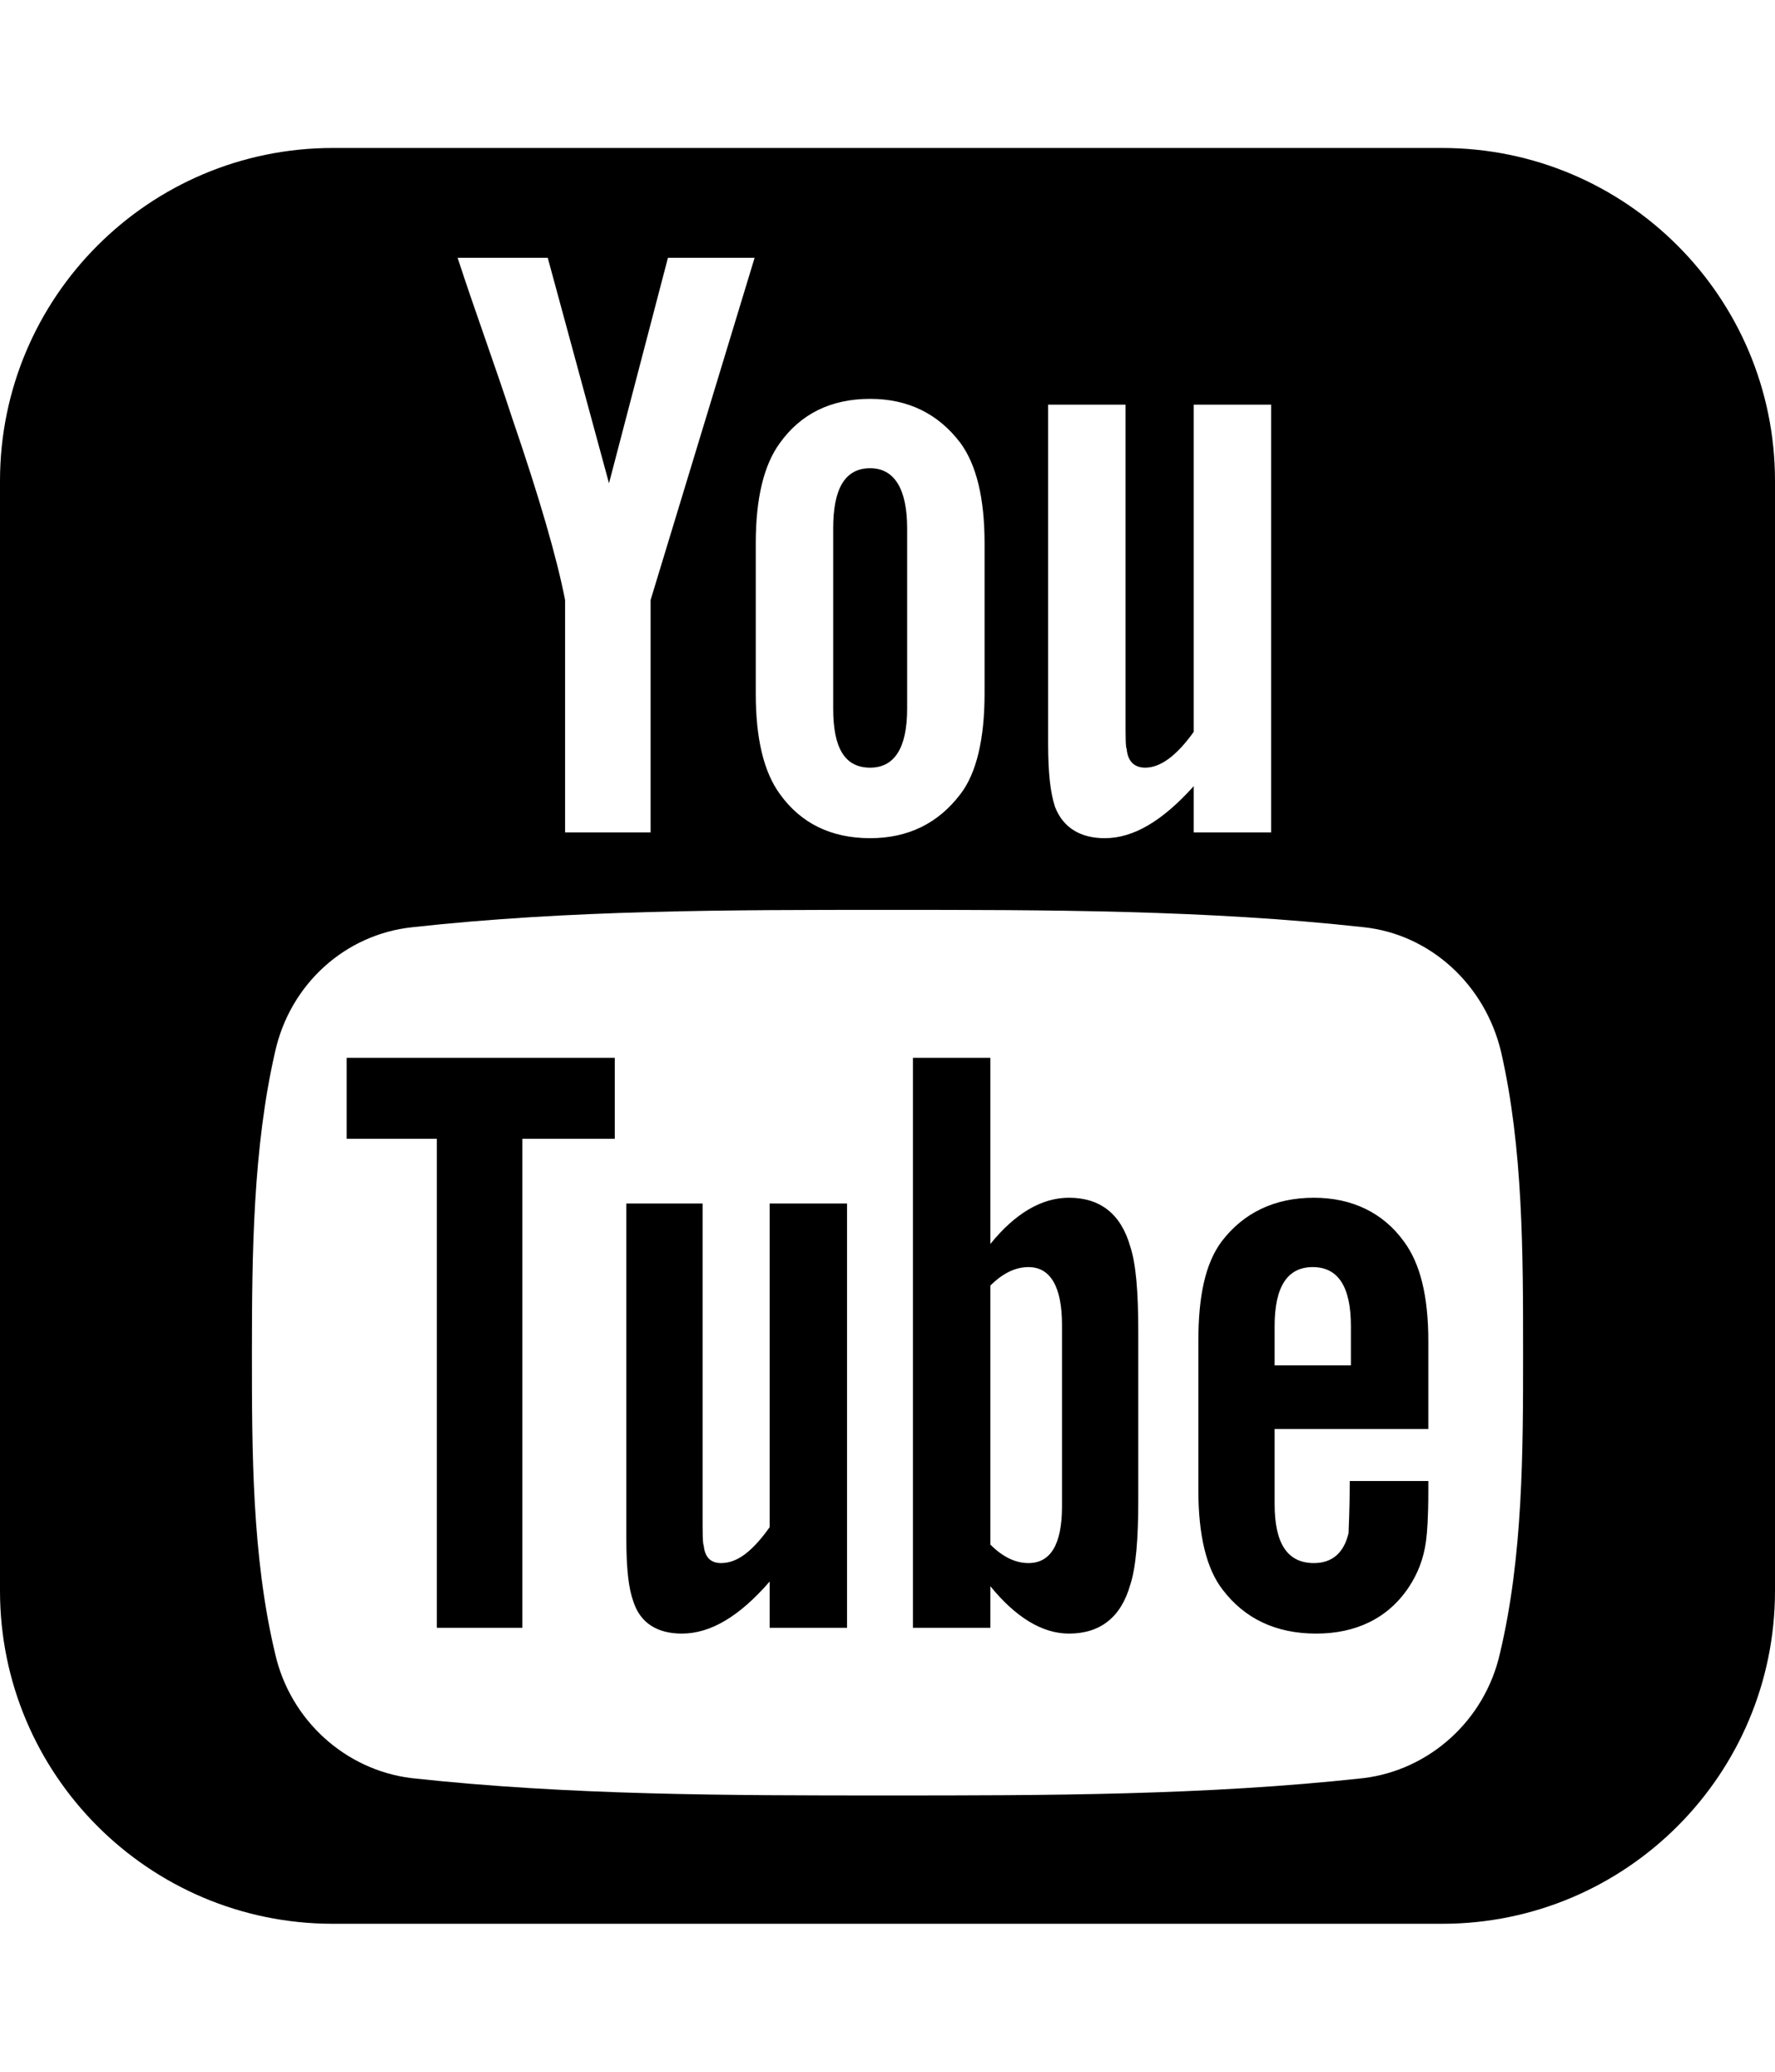
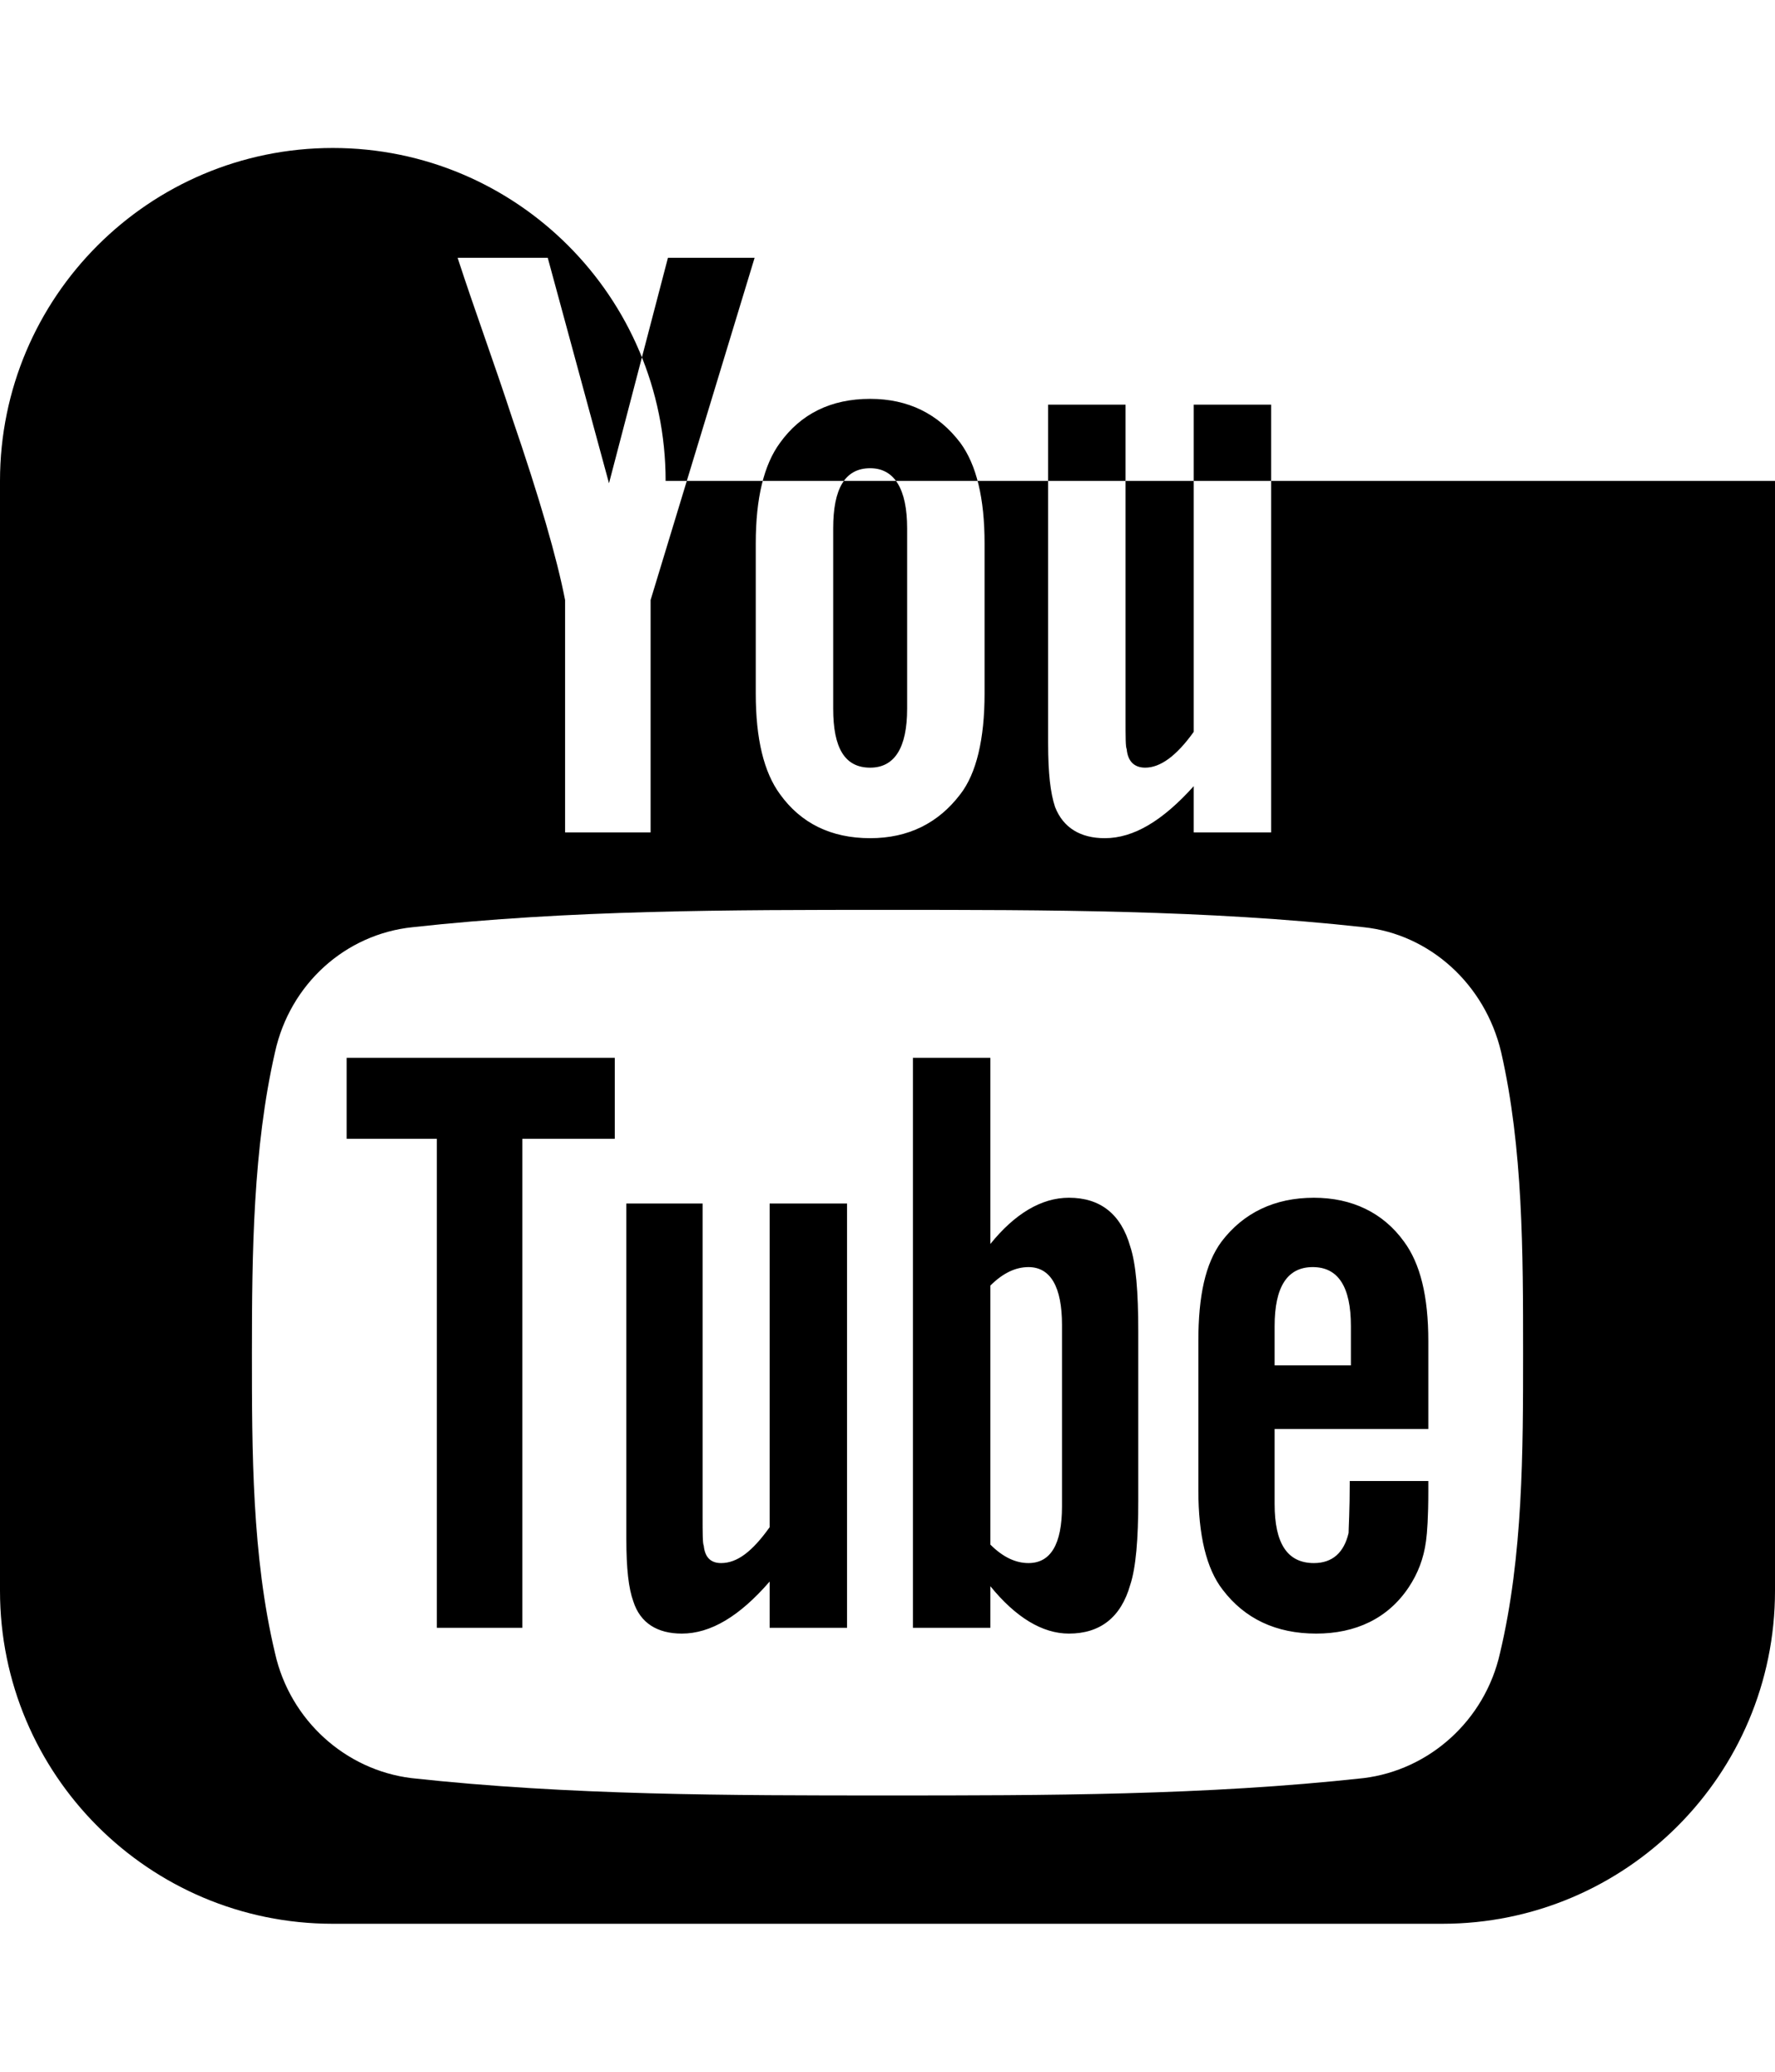
<svg xmlns="http://www.w3.org/2000/svg" version="1.1" width="384" height="448" viewBox="0 0 384 448">
  <title />
  <g id="icomoon-ignore">
</g>
-   <path d="M229.75 325.75v-39.25c0-8.25-2.5-12.5-7.25-12.5-2.75 0-5.5 1.25-8.25 4v56c2.75 2.75 5.5 4 8.25 4 4.75 0 7.25-4 7.25-12.25zM275.75 295.25h16.5v-8.5c0-8.5-2.75-12.75-8.25-12.75s-8.25 4.25-8.25 12.75v8.5zM133 228.75v17.5h-20v105.75h-18.5v-105.75h-19.5v-17.5h58zM183.25 260.25v91.75h-16.75v-10c-6.5 7.5-12.75 11.25-19 11.25-5.25 0-9-2.25-10.5-7-1-2.75-1.5-7-1.5-13.5v-72.5h16.5v67.5c0 3.75 0 6 0.25 6.5 0.25 2.5 1.5 3.75 3.75 3.75 3.5 0 6.75-2.5 10.5-7.75v-70h16.75zM246.25 288v36.5c0 8.25-0.5 14.5-1.75 18.25-2 7-6.5 10.5-13.25 10.5-5.75 0-11.5-3.5-17-10.25v9h-16.75v-123.25h16.75v40.25c5.25-6.5 11-10 17-10 6.75 0 11.25 3.5 13.25 10.5 1.25 3.75 1.75 9.75 1.75 18.5zM309 320.25v2.25c0 5.5-0.25 9-0.5 10.75-0.5 3.75-1.75 7-3.75 10-4.5 6.75-11.5 10-20 10-8.75 0-15.5-3.25-20.25-9.5-3.5-4.5-5.25-11.75-5.25-21.5v-32.25c0-9.75 1.5-16.75 5-21.5 4.75-6.25 11.5-9.5 20-9.5 8.25 0 15 3.25 19.5 9.5 3.5 4.75 5.25 11.75 5.25 21.5v19h-33.25v16.25c0 8.5 2.75 12.75 8.5 12.75 4 0 6.5-2.25 7.5-6.5 0-1 0.25-4.75 0.25-11.25h17zM196.25 114.25v39c0 8.5-2.75 12.75-8 12.75-5.5 0-8-4.25-8-12.75v-39c0-8.5 2.5-13 8-13 5.25 0 8 4.5 8 13zM329.5 292.5v0c0-21.5 0-44.25-4.75-65-3.5-14.75-15.5-25.5-29.75-27-34-3.75-68.5-3.75-103-3.75-34.25 0-68.75 0-102.75 3.75-14.5 1.5-26.5 12.25-29.75 27-4.75 20.75-5 43.5-5 65v0c0 21.25 0 44 5 65 3.25 14.5 15.25 25.25 29.5 27 34.25 3.75 68.75 3.75 103 3.75s68.75 0 103-3.75c14.25-1.75 26.25-12.5 29.5-27 5-21 5-43.75 5-65zM140.75 129.75l22.5-74h-18.75l-12.75 48.75-13.25-48.75h-19.5c3.75 11.5 8 23 11.75 34.5 6 17.5 9.75 30.5 11.5 39.5v50.25h18.5v-50.25zM213 150v-32.5c0-9.75-1.75-17-5.25-21.75-4.75-6.25-11.25-9.5-19.5-9.5-8.5 0-15 3.25-19.5 9.5-3.5 4.75-5.25 12-5.25 21.75v32.5c0 9.75 1.75 17 5.25 21.75 4.5 6.25 11 9.5 19.5 9.5 8.25 0 14.75-3.25 19.5-9.5 3.5-4.5 5.25-12 5.25-21.75zM258.25 180h16.75v-92.5h-16.75v70.75c-3.75 5.25-7.25 7.75-10.5 7.75-2.25 0-3.75-1.25-4-4-0.25-0.5-0.25-2.5-0.25-6.5v-68h-16.75v73.25c0 6.5 0.5 10.75 1.5 13.75 1.75 4.5 5.5 6.75 10.75 6.75 6.25 0 12.5-3.75 19.25-11.25v10zM384 104v240c0 39.75-32.25 72-72 72h-240c-39.75 0-72-32.25-72-72v-240c0-39.75 32.25-72 72-72h240c39.75 0 72 32.25 72 72z" />
+   <path d="M229.75 325.75v-39.25c0-8.25-2.5-12.5-7.25-12.5-2.75 0-5.5 1.25-8.25 4v56c2.75 2.75 5.5 4 8.25 4 4.75 0 7.25-4 7.25-12.25zM275.75 295.25h16.5v-8.5c0-8.5-2.75-12.75-8.25-12.75s-8.25 4.25-8.25 12.75v8.5zM133 228.75v17.5h-20v105.75h-18.5v-105.75h-19.5v-17.5h58zM183.25 260.25v91.75h-16.75v-10c-6.5 7.5-12.75 11.25-19 11.25-5.25 0-9-2.25-10.5-7-1-2.75-1.5-7-1.5-13.5v-72.5h16.5v67.5c0 3.75 0 6 0.25 6.5 0.25 2.5 1.5 3.75 3.75 3.75 3.5 0 6.75-2.5 10.5-7.75v-70h16.75zM246.25 288v36.5c0 8.25-0.5 14.5-1.75 18.25-2 7-6.5 10.5-13.25 10.5-5.75 0-11.5-3.5-17-10.25v9h-16.75v-123.25h16.75v40.25c5.25-6.5 11-10 17-10 6.75 0 11.25 3.5 13.25 10.5 1.25 3.75 1.75 9.75 1.75 18.5zM309 320.25v2.25c0 5.5-0.25 9-0.5 10.75-0.5 3.75-1.75 7-3.75 10-4.5 6.75-11.5 10-20 10-8.75 0-15.5-3.25-20.25-9.5-3.5-4.5-5.25-11.75-5.25-21.5v-32.25c0-9.75 1.5-16.75 5-21.5 4.75-6.25 11.5-9.5 20-9.5 8.25 0 15 3.25 19.5 9.5 3.5 4.75 5.25 11.75 5.25 21.5v19h-33.25v16.25c0 8.5 2.75 12.75 8.5 12.75 4 0 6.5-2.25 7.5-6.5 0-1 0.25-4.75 0.25-11.25h17zM196.25 114.25v39c0 8.5-2.75 12.75-8 12.75-5.5 0-8-4.25-8-12.75v-39c0-8.5 2.5-13 8-13 5.25 0 8 4.5 8 13zM329.5 292.5v0c0-21.5 0-44.25-4.75-65-3.5-14.75-15.5-25.5-29.75-27-34-3.75-68.5-3.75-103-3.75-34.25 0-68.75 0-102.75 3.75-14.5 1.5-26.5 12.25-29.75 27-4.75 20.75-5 43.5-5 65v0c0 21.25 0 44 5 65 3.25 14.5 15.25 25.25 29.5 27 34.25 3.75 68.75 3.75 103 3.75s68.75 0 103-3.75c14.25-1.75 26.25-12.5 29.5-27 5-21 5-43.75 5-65zM140.75 129.75l22.5-74h-18.75l-12.75 48.75-13.25-48.75h-19.5c3.75 11.5 8 23 11.75 34.5 6 17.5 9.75 30.5 11.5 39.5v50.25h18.5v-50.25zM213 150v-32.5c0-9.75-1.75-17-5.25-21.75-4.75-6.25-11.25-9.5-19.5-9.5-8.5 0-15 3.25-19.5 9.5-3.5 4.75-5.25 12-5.25 21.75v32.5c0 9.75 1.75 17 5.25 21.75 4.5 6.25 11 9.5 19.5 9.5 8.25 0 14.75-3.25 19.5-9.5 3.5-4.5 5.25-12 5.25-21.75zM258.25 180h16.75v-92.5h-16.75v70.75c-3.75 5.25-7.25 7.75-10.5 7.75-2.25 0-3.75-1.25-4-4-0.25-0.5-0.25-2.5-0.25-6.5v-68h-16.75v73.25c0 6.5 0.5 10.75 1.5 13.75 1.75 4.5 5.5 6.75 10.75 6.75 6.25 0 12.5-3.75 19.25-11.25v10zM384 104v240c0 39.75-32.25 72-72 72h-240c-39.75 0-72-32.25-72-72v-240c0-39.75 32.25-72 72-72c39.75 0 72 32.25 72 72z" />
</svg>